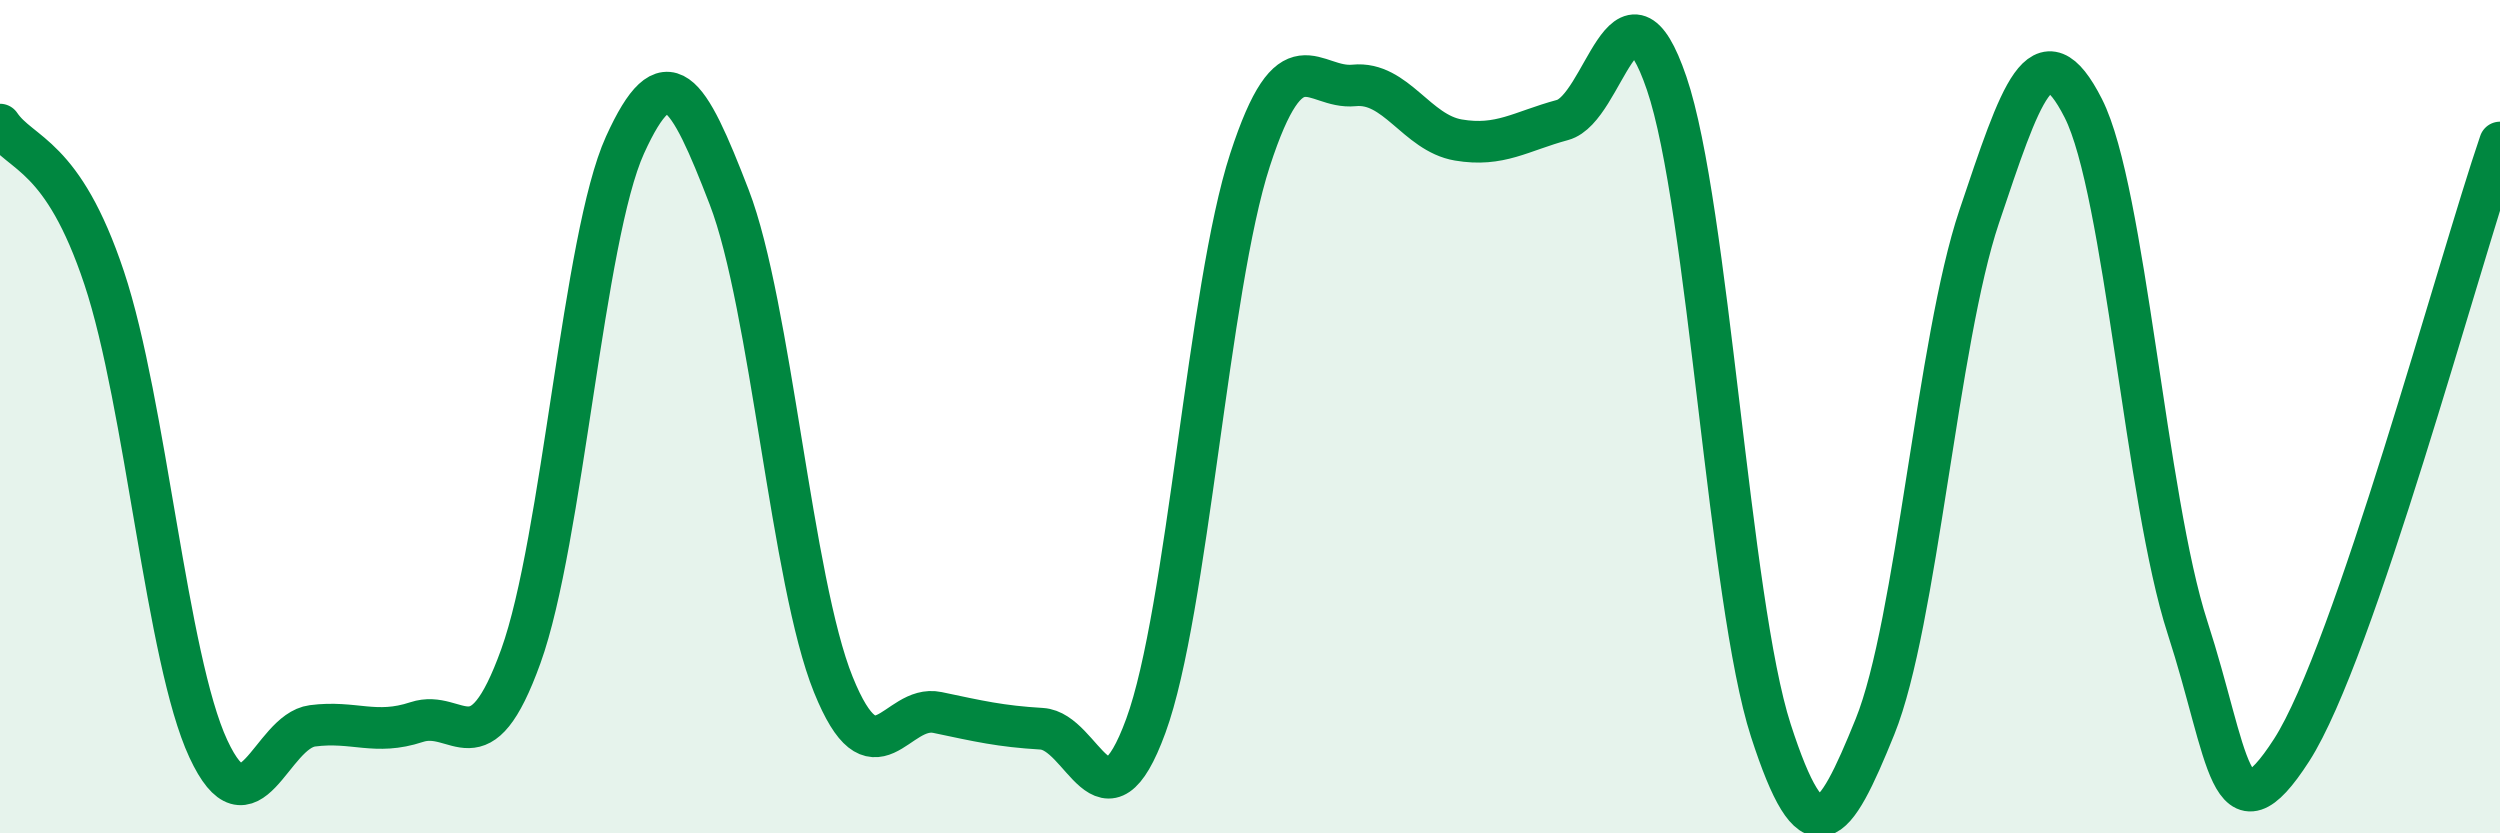
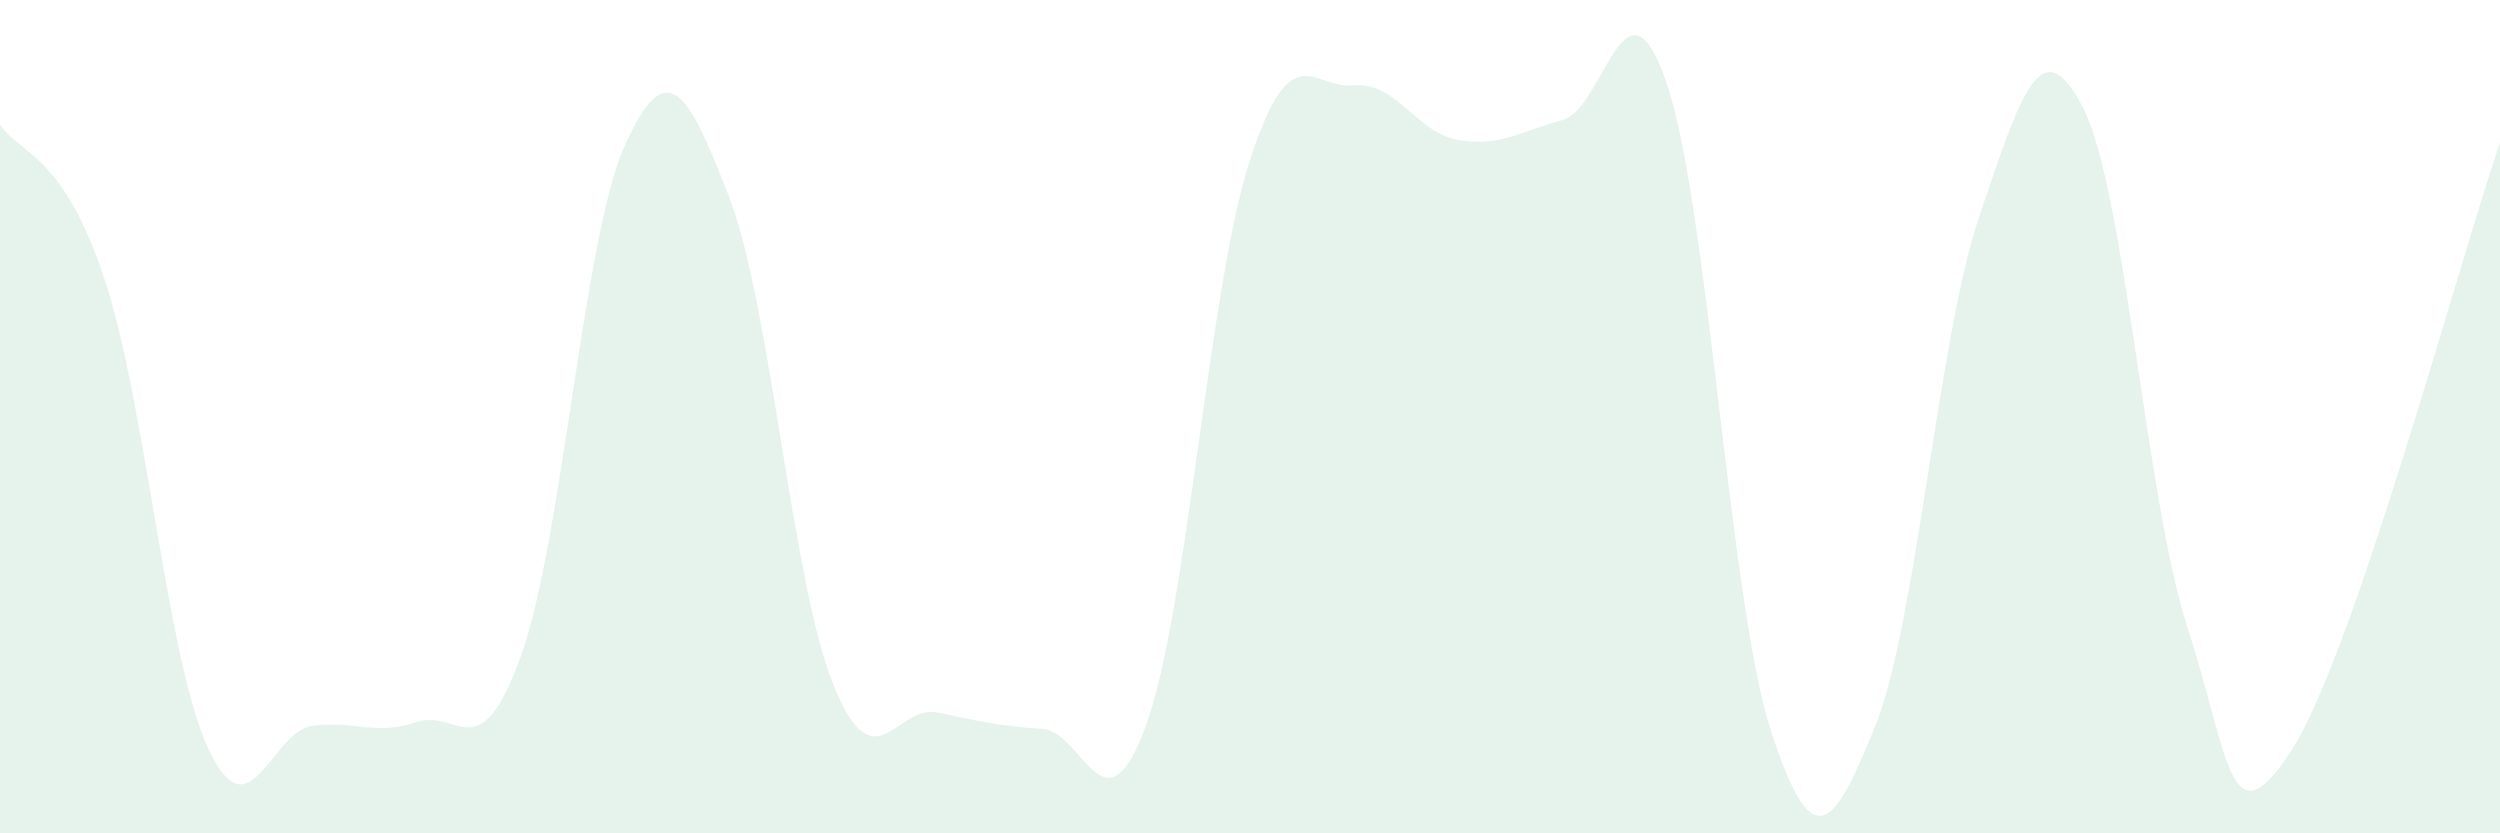
<svg xmlns="http://www.w3.org/2000/svg" width="60" height="20" viewBox="0 0 60 20">
  <path d="M 0,2.99 C 0.5,3.73 1.5,3.67 2.5,6.67 C 3.5,9.67 4,15.82 5,17.97 C 6,20.12 6.5,17.55 7.5,17.42 C 8.5,17.29 9,17.66 10,17.33 C 11,17 11.5,18.52 12.5,15.75 C 13.5,12.98 14,5.68 15,3.48 C 16,1.28 16.5,2.14 17.5,4.73 C 18.5,7.32 19,13.96 20,16.43 C 21,18.9 21.5,16.89 22.5,17.1 C 23.5,17.31 24,17.43 25,17.49 C 26,17.55 26.5,20.15 27.5,17.42 C 28.5,14.69 29,6.91 30,3.84 C 31,0.77 31.5,2.15 32.5,2.05 C 33.5,1.95 34,3.19 35,3.36 C 36,3.53 36.5,3.15 37.5,2.88 C 38.5,2.61 39,-0.93 40,2 C 41,4.93 41.5,14.44 42.5,17.53 C 43.5,20.62 44,19.91 45,17.44 C 46,14.97 46.5,8.17 47.5,5.2 C 48.5,2.23 49,0.63 50,2.6 C 51,4.57 51.5,11.98 52.5,15.06 C 53.5,18.14 53.5,20.33 55,18 C 56.5,15.67 59,6.34 60,3.42L60 20L0 20Z" fill="#008740" opacity="0.1" stroke-linecap="round" stroke-linejoin="round" />
-   <path d="M 0,2.99 C 0.5,3.73 1.5,3.67 2.5,6.67 C 3.5,9.67 4,15.82 5,17.97 C 6,20.12 6.5,17.55 7.5,17.42 C 8.5,17.29 9,17.66 10,17.33 C 11,17 11.5,18.52 12.5,15.75 C 13.5,12.98 14,5.68 15,3.48 C 16,1.28 16.5,2.14 17.5,4.73 C 18.5,7.32 19,13.96 20,16.43 C 21,18.9 21.5,16.89 22.5,17.1 C 23.5,17.31 24,17.43 25,17.49 C 26,17.55 26.5,20.15 27.5,17.42 C 28.5,14.69 29,6.91 30,3.84 C 31,0.77 31.5,2.15 32.5,2.05 C 33.5,1.95 34,3.19 35,3.36 C 36,3.53 36.5,3.15 37.5,2.88 C 38.5,2.61 39,-0.93 40,2 C 41,4.93 41.5,14.44 42.5,17.53 C 43.5,20.62 44,19.91 45,17.44 C 46,14.97 46.5,8.17 47.5,5.2 C 48.5,2.23 49,0.63 50,2.6 C 51,4.57 51.5,11.98 52.5,15.06 C 53.5,18.14 53.5,20.33 55,18 C 56.5,15.67 59,6.34 60,3.42" stroke="#008740" stroke-width="1" fill="none" stroke-linecap="round" stroke-linejoin="round" />
</svg>